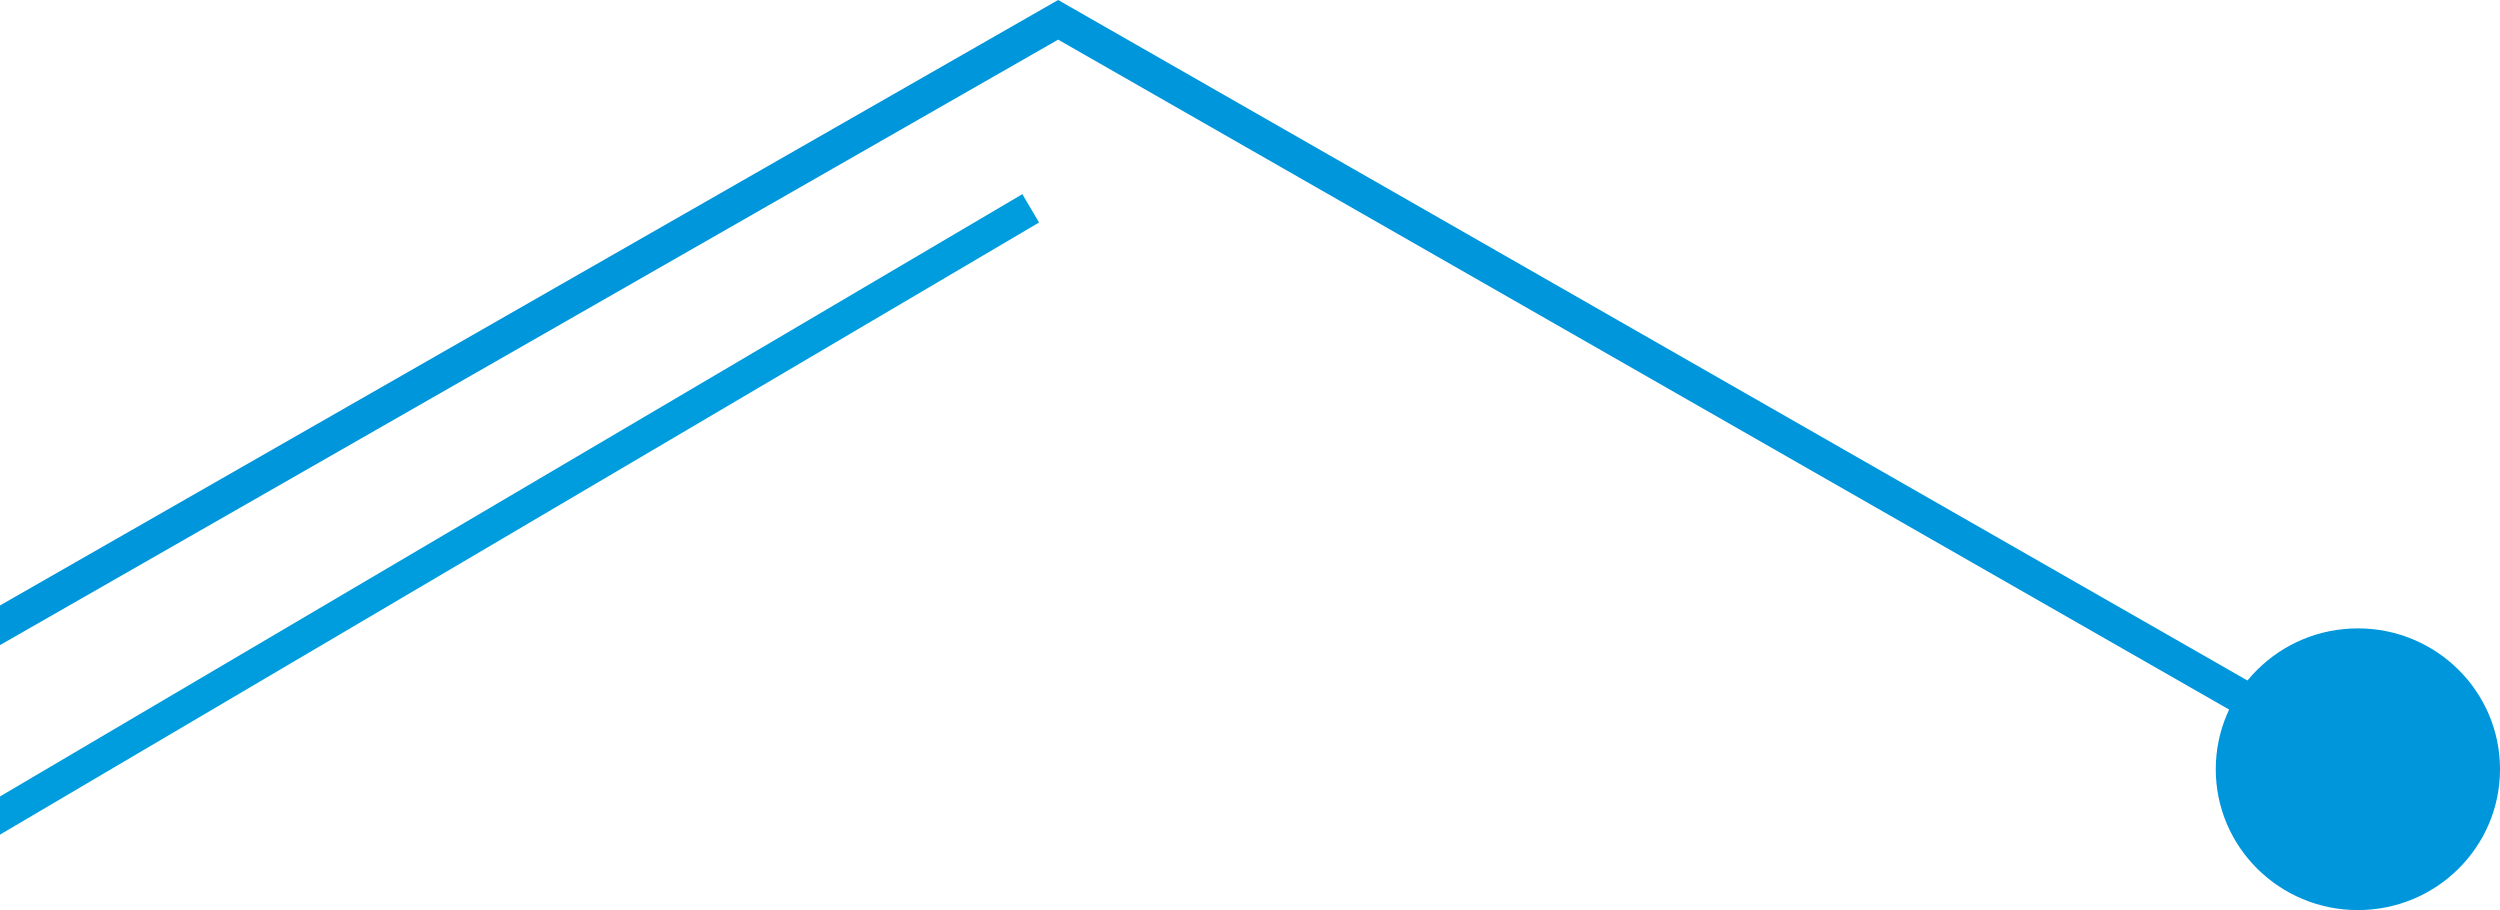
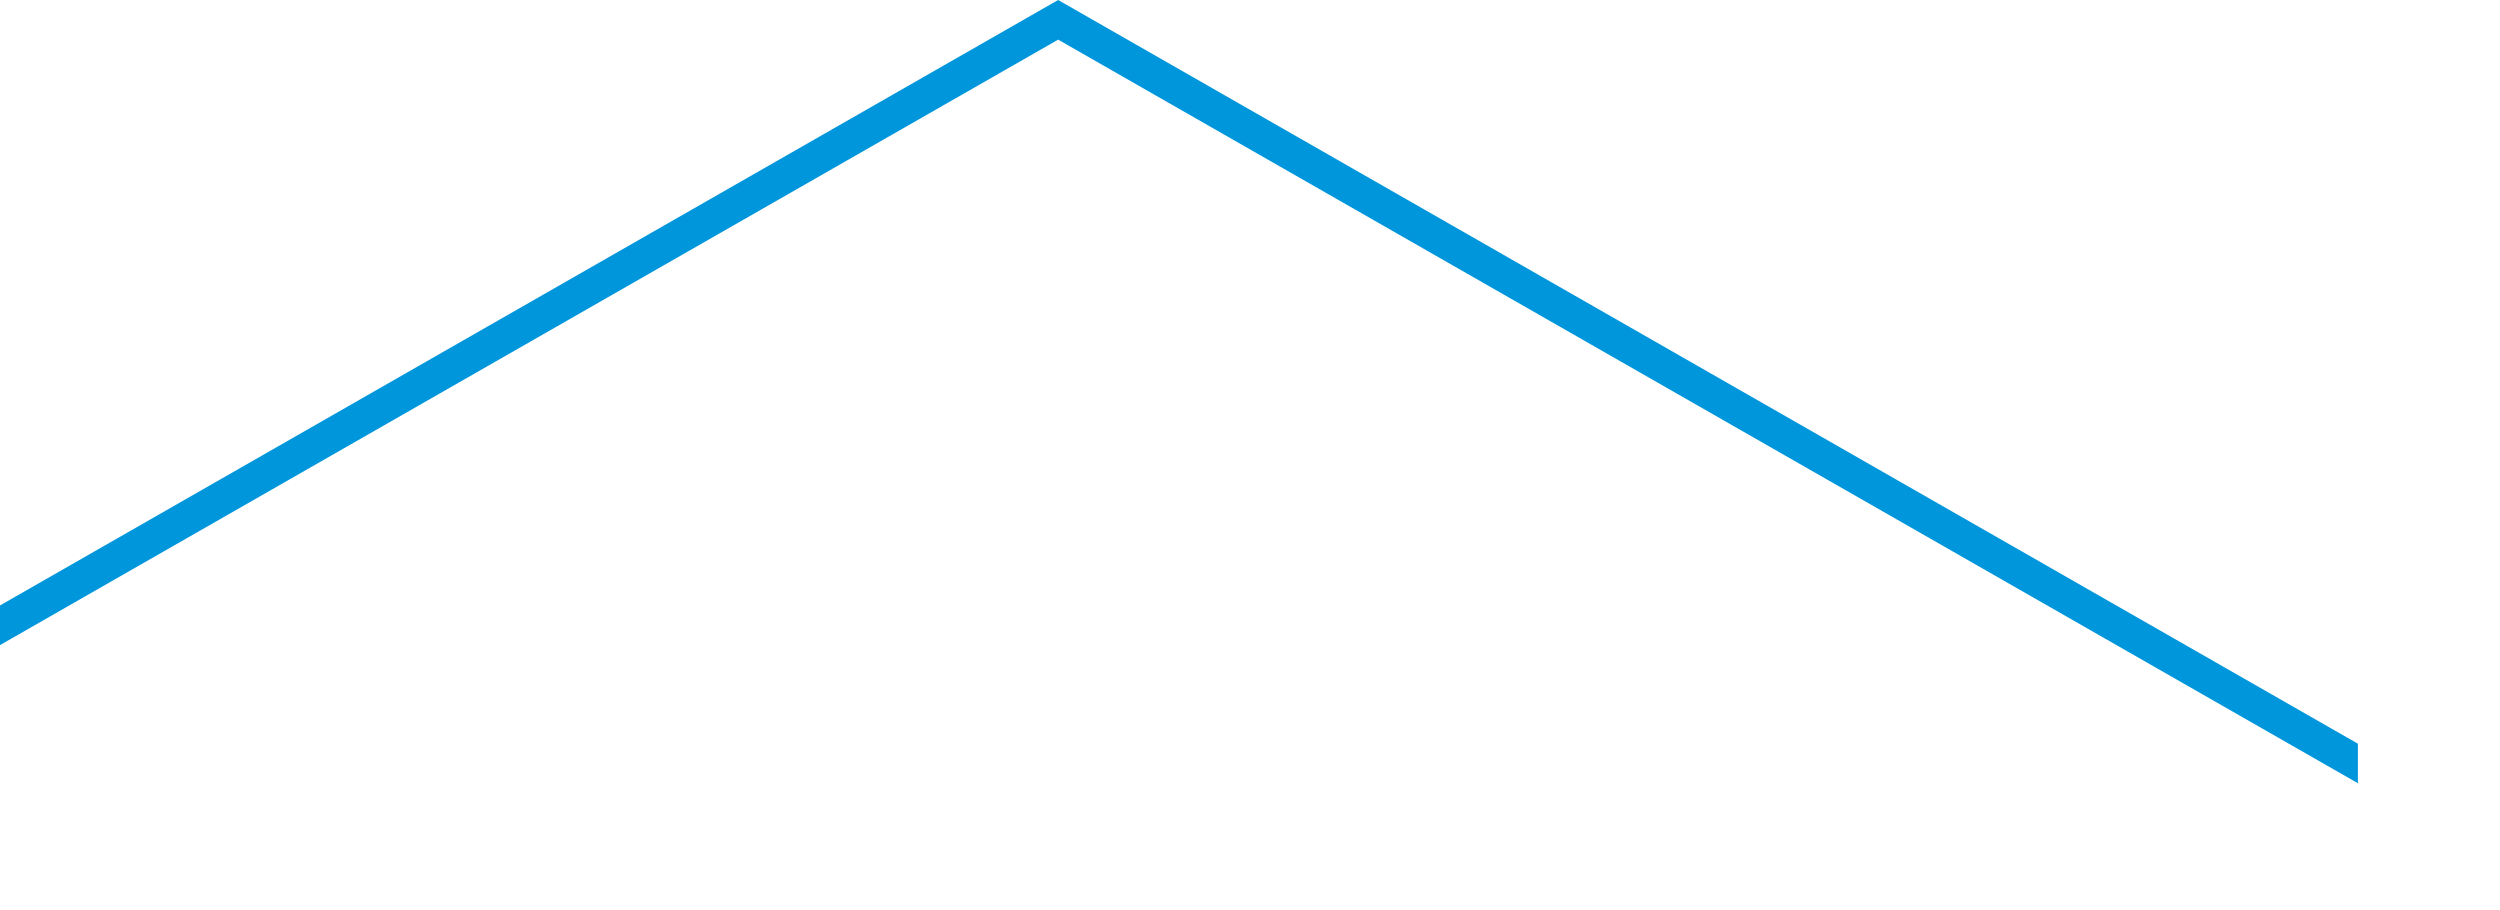
<svg xmlns="http://www.w3.org/2000/svg" width="228" height="83" viewBox="0 0 228 83" fill="none">
  <path d="M-30 72.382L96.503 0L215.04 67.826V71.431L96.503 3.615L-30 75.998V72.382Z" fill="#0096DC" />
-   <path d="M215.04 83C222.198 83 228.001 77.249 228.001 70.154C228.001 63.059 222.198 57.308 215.04 57.308C207.881 57.308 202.078 63.059 202.078 70.154C202.078 77.249 207.881 83 215.04 83Z" fill="#0096DC" />
-   <path d="M94 19L-7 78.5" stroke="#009DDE" stroke-width="3" />
</svg>